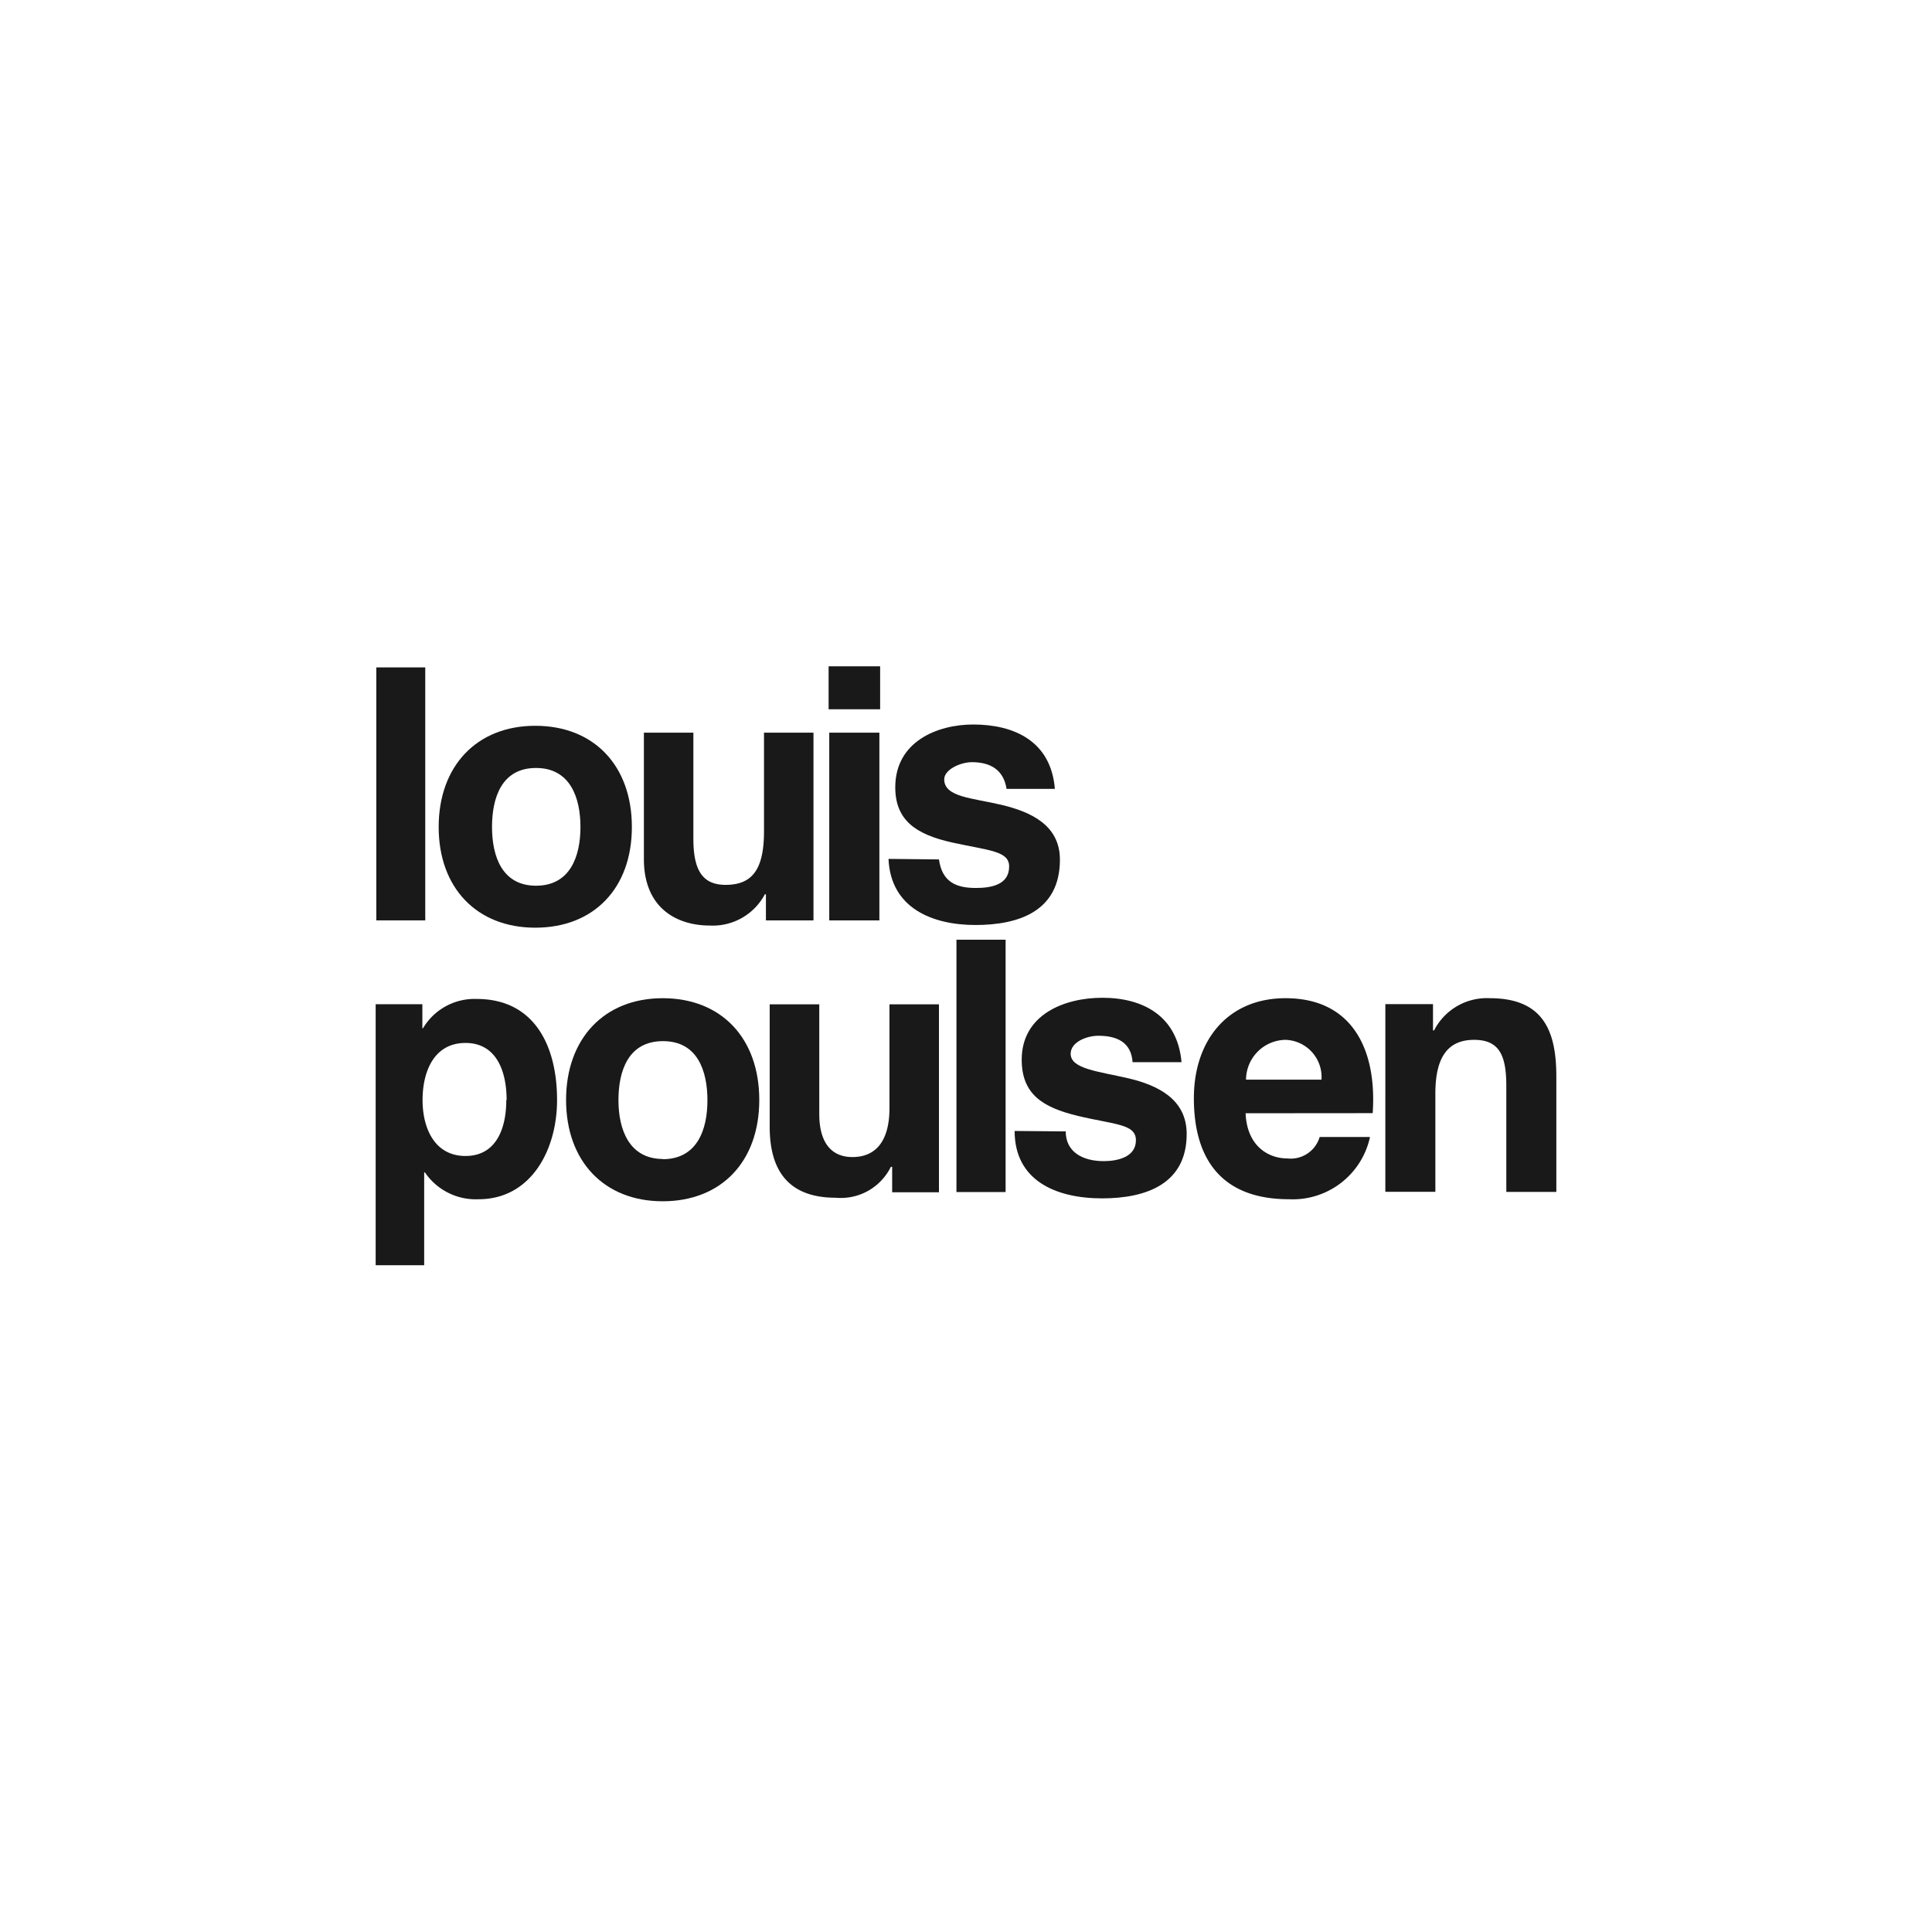
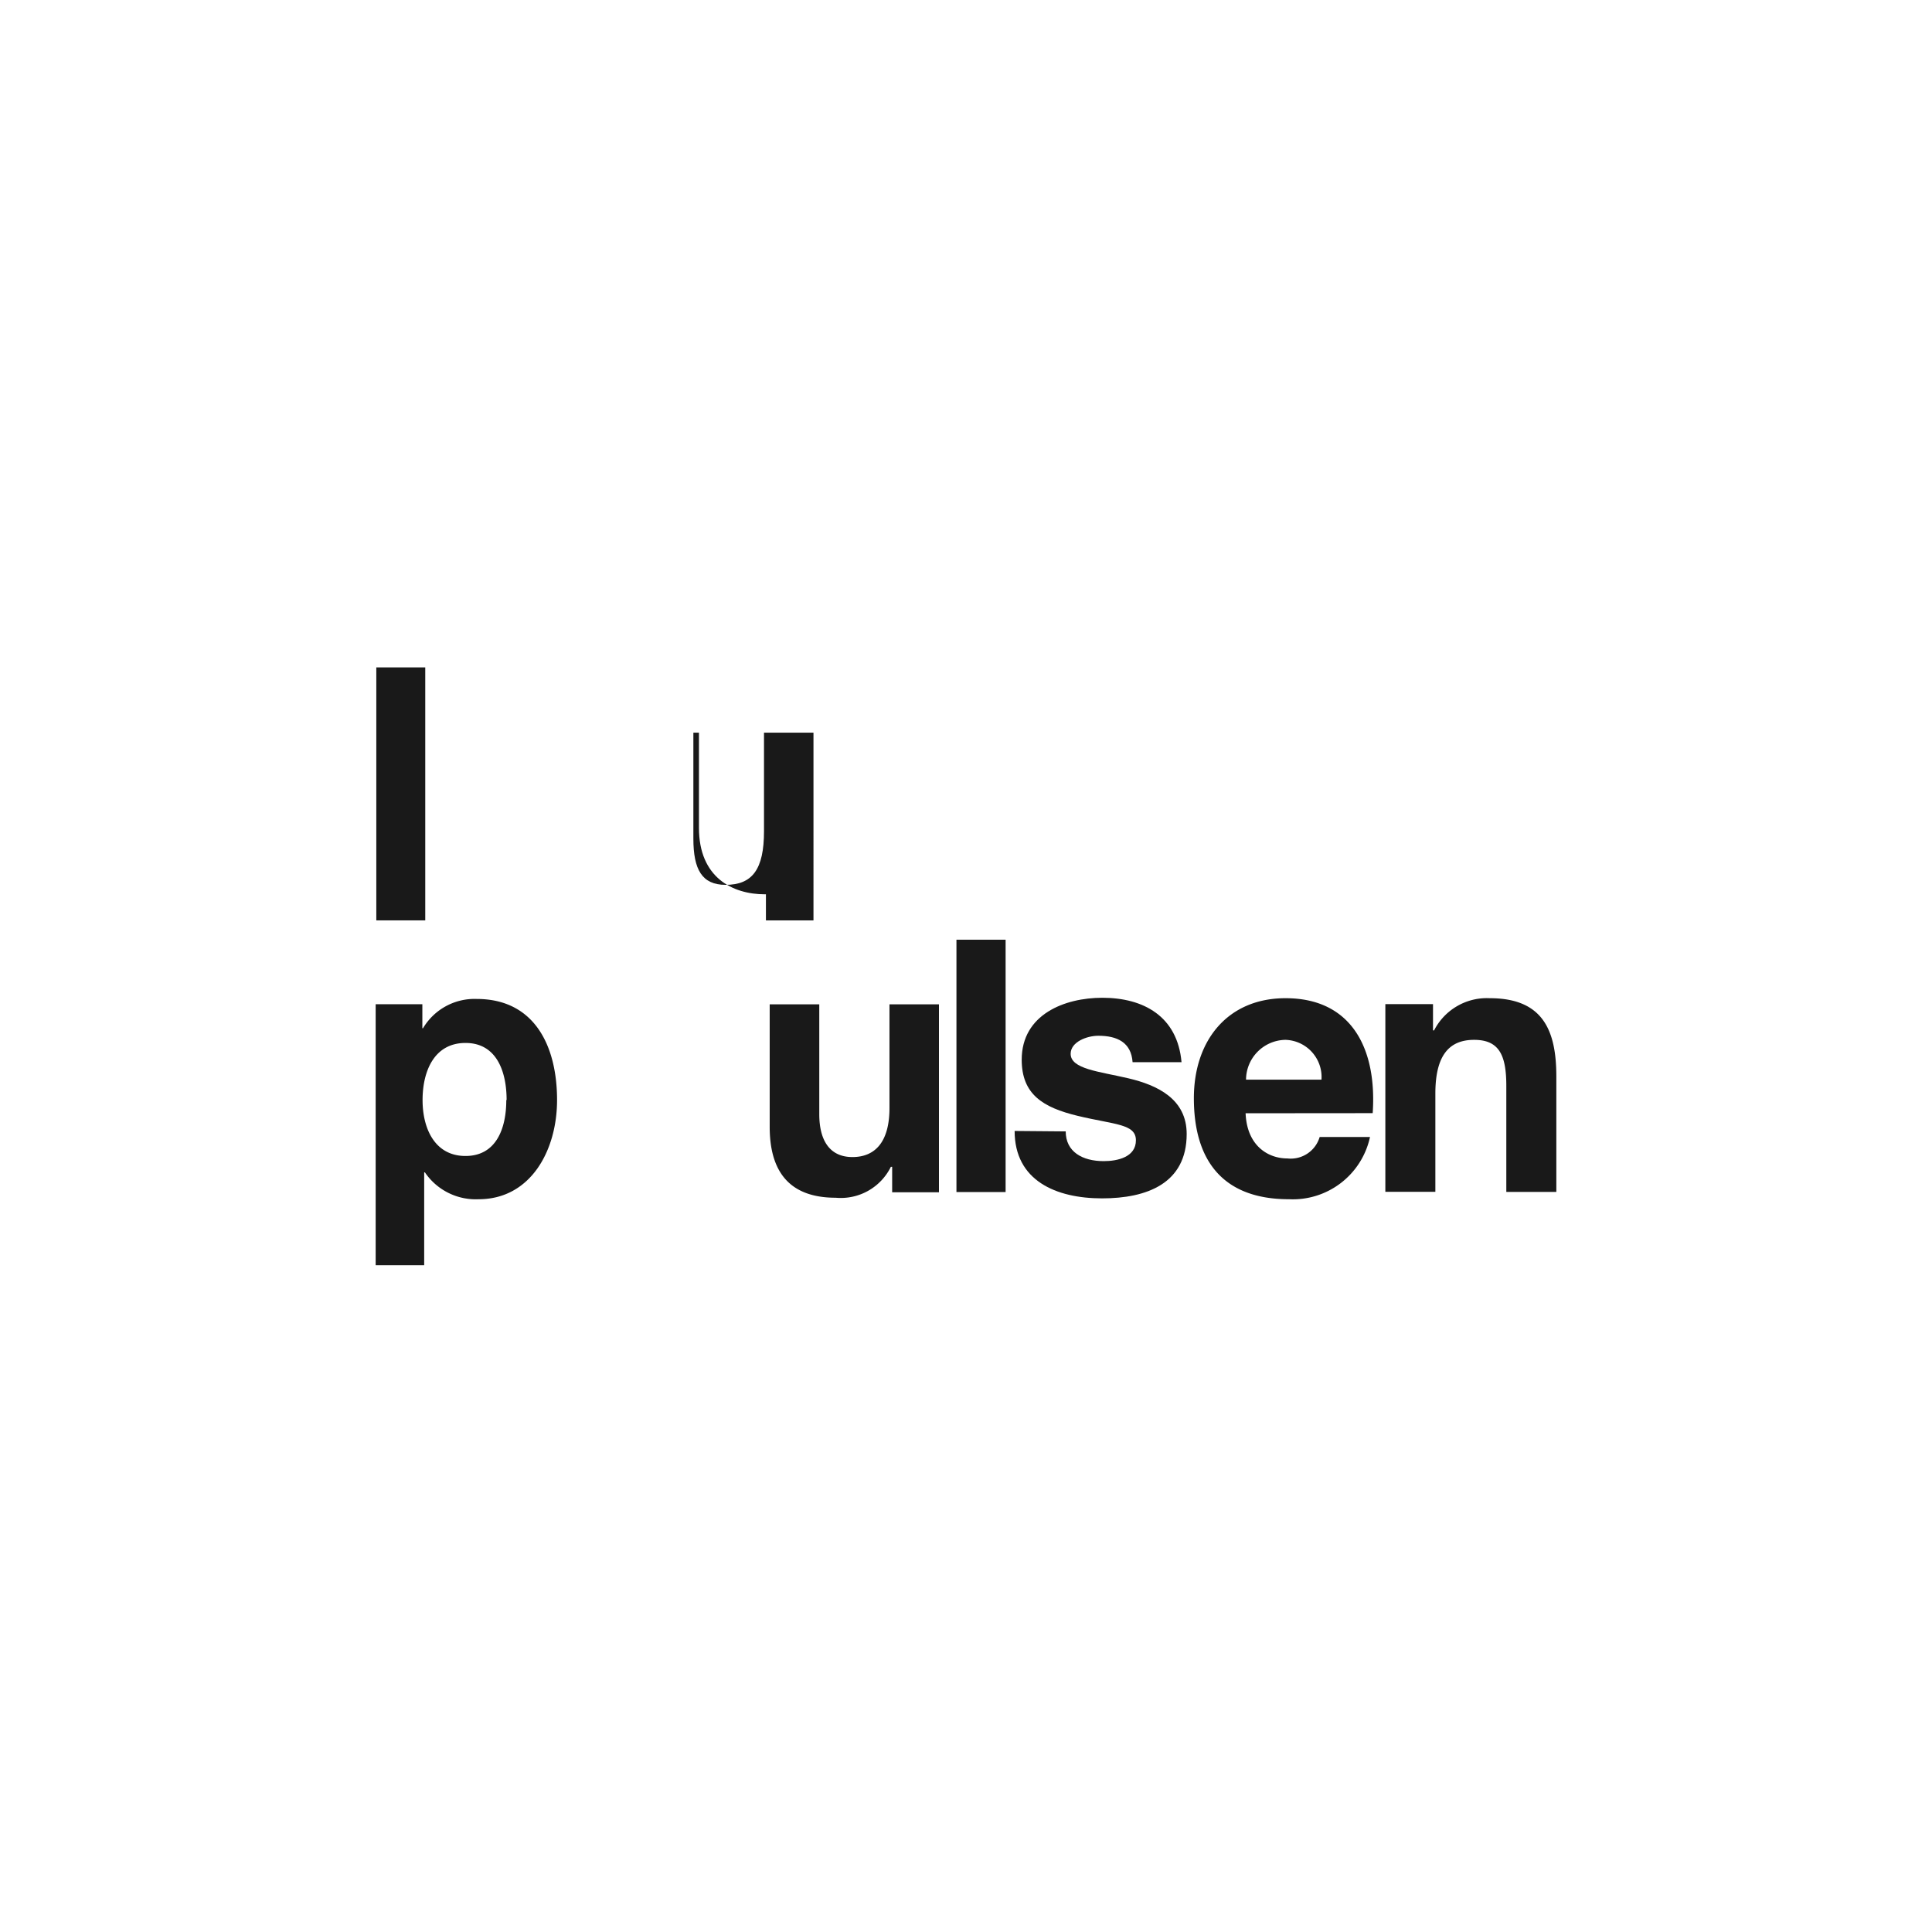
<svg xmlns="http://www.w3.org/2000/svg" id="Layer_1" data-name="Layer 1" viewBox="0 0 180 180">
  <defs>
    <style>.cls-1{fill:#191919;}</style>
  </defs>
  <rect class="cls-1" x="35.06" y="62.18" width="4.56" height="23.57" />
-   <path class="cls-1" d="M49.87,67.62c5.48,0,9,3.73,9,9.43s-3.54,9.38-9,9.38-9-3.72-9-9.38,3.53-9.43,9-9.43m.07,14.9c3.19,0,4.14-2.75,4.14-5.47s-.95-5.5-4.14-5.5-4.1,2.75-4.1,5.5.95,5.47,4.1,5.47" />
-   <path class="cls-1" d="M75.75,85.75H71.36V83.32h-.1a5.49,5.49,0,0,1-5.13,2.91c-3,0-6.14-1.56-6.14-6.19V68.26H64.6v9.88c0,2.88.81,4.3,3,4.3,2.5,0,3.58-1.45,3.58-5V68.26h4.61V85.75Z" />
-   <path class="cls-1" d="M77.26,68.26h4.67V85.75H77.26ZM82,66.08h-4.8v-4H82v4Z" />
-   <path class="cls-1" d="M87.48,80.07c.3,2.15,1.66,2.66,3.44,2.66,1.36,0,3.1-.26,3.1-2,0-1.46-1.88-1.48-5.28-2.23s-5.33-2.07-5.33-5.15c0-4.25,3.9-5.85,7.27-5.85,3.77,0,7.24,1.53,7.6,6h-4.5c-.28-1.8-1.53-2.49-3.23-2.49-1.07,0-2.58.69-2.58,1.6,0,1.66,2.61,1.73,5.31,2.37s5.47,1.86,5.47,5.11c0,4.87-3.93,6.09-7.87,6.09s-7.9-1.52-8.1-6.16Z" />
+   <path class="cls-1" d="M75.75,85.75H71.36V83.32h-.1c-3,0-6.14-1.56-6.14-6.19V68.26H64.6v9.88c0,2.88.81,4.3,3,4.3,2.5,0,3.58-1.45,3.58-5V68.26h4.61V85.75Z" />
  <path class="cls-1" d="M35,93.56h4.35V95.8h.06a5.58,5.58,0,0,1,5-2.73c5.37,0,7.49,4.35,7.49,9.42,0,4.68-2.45,9.24-7.31,9.24a5.72,5.72,0,0,1-5-2.5h-.07v8.65H35Zm12.2,8.93c0-2.61-.9-5.32-3.83-5.32s-4,2.65-4,5.32,1.15,5.21,4,5.21,3.8-2.54,3.8-5.21" />
-   <path class="cls-1" d="M61.74,93c5.49,0,9,3.75,9,9.48s-3.53,9.44-9,9.44-9-3.75-9-9.44,3.53-9.48,9-9.48m0,15c3.21,0,4.17-2.75,4.17-5.48S65,97,61.77,97s-4.15,2.76-4.15,5.5,1,5.48,4.15,5.48" />
  <path class="cls-1" d="M87.51,111.08H83.12v-2.37H83a5.2,5.2,0,0,1-5.14,2.88c-4.85,0-6.15-3.08-6.15-6.62V93.57h4.62V103.8c0,2.49,1,4,3.09,4s3.45-1.38,3.45-4.57V93.57h4.61v17.51Z" />
  <rect class="cls-1" x="89.11" y="87.55" width="4.58" height="23.51" />
  <path class="cls-1" d="M99.29,105.41c0,1.89,1.54,2.77,3.54,2.77,1.32,0,3-.39,3-1.94s-2-1.45-5.43-2.28c-3.23-.78-5.21-2-5.21-5.23,0-4.22,4-5.77,7.51-5.77,3.83,0,7,1.72,7.38,6h-4.56c-.13-1.86-1.46-2.46-3.19-2.46-1.08,0-2.58.58-2.58,1.68,0,1.42,2.62,1.64,5.36,2.28s5.45,1.94,5.45,5.19c0,4.63-3.74,6-7.88,6-4.31,0-8.15-1.66-8.15-6.28Z" />
  <path class="cls-1" d="M116.05,103.72c.12,3,2.06,4.21,3.9,4.21a2.81,2.81,0,0,0,3-2h4.69a7.36,7.36,0,0,1-7.55,5.8c-6.26,0-8.86-3.72-8.86-9.41,0-5.42,3.18-9.32,8.54-9.32,6.2,0,8.53,4.77,8.12,10.71Zm7.07-3.13a3.47,3.47,0,0,0-3.35-3.71,3.73,3.73,0,0,0-3.68,3.71Z" />
  <path class="cls-1" d="M129.08,93.55h4.43V96h.1a5.52,5.52,0,0,1,5.19-3c4.95,0,6.2,3,6.2,7.29v10.76h-4.66v-9.88c0-2.87-.67-4.29-3-4.29s-3.61,1.45-3.61,5v9.16h-4.66V93.55Z" />
</svg>